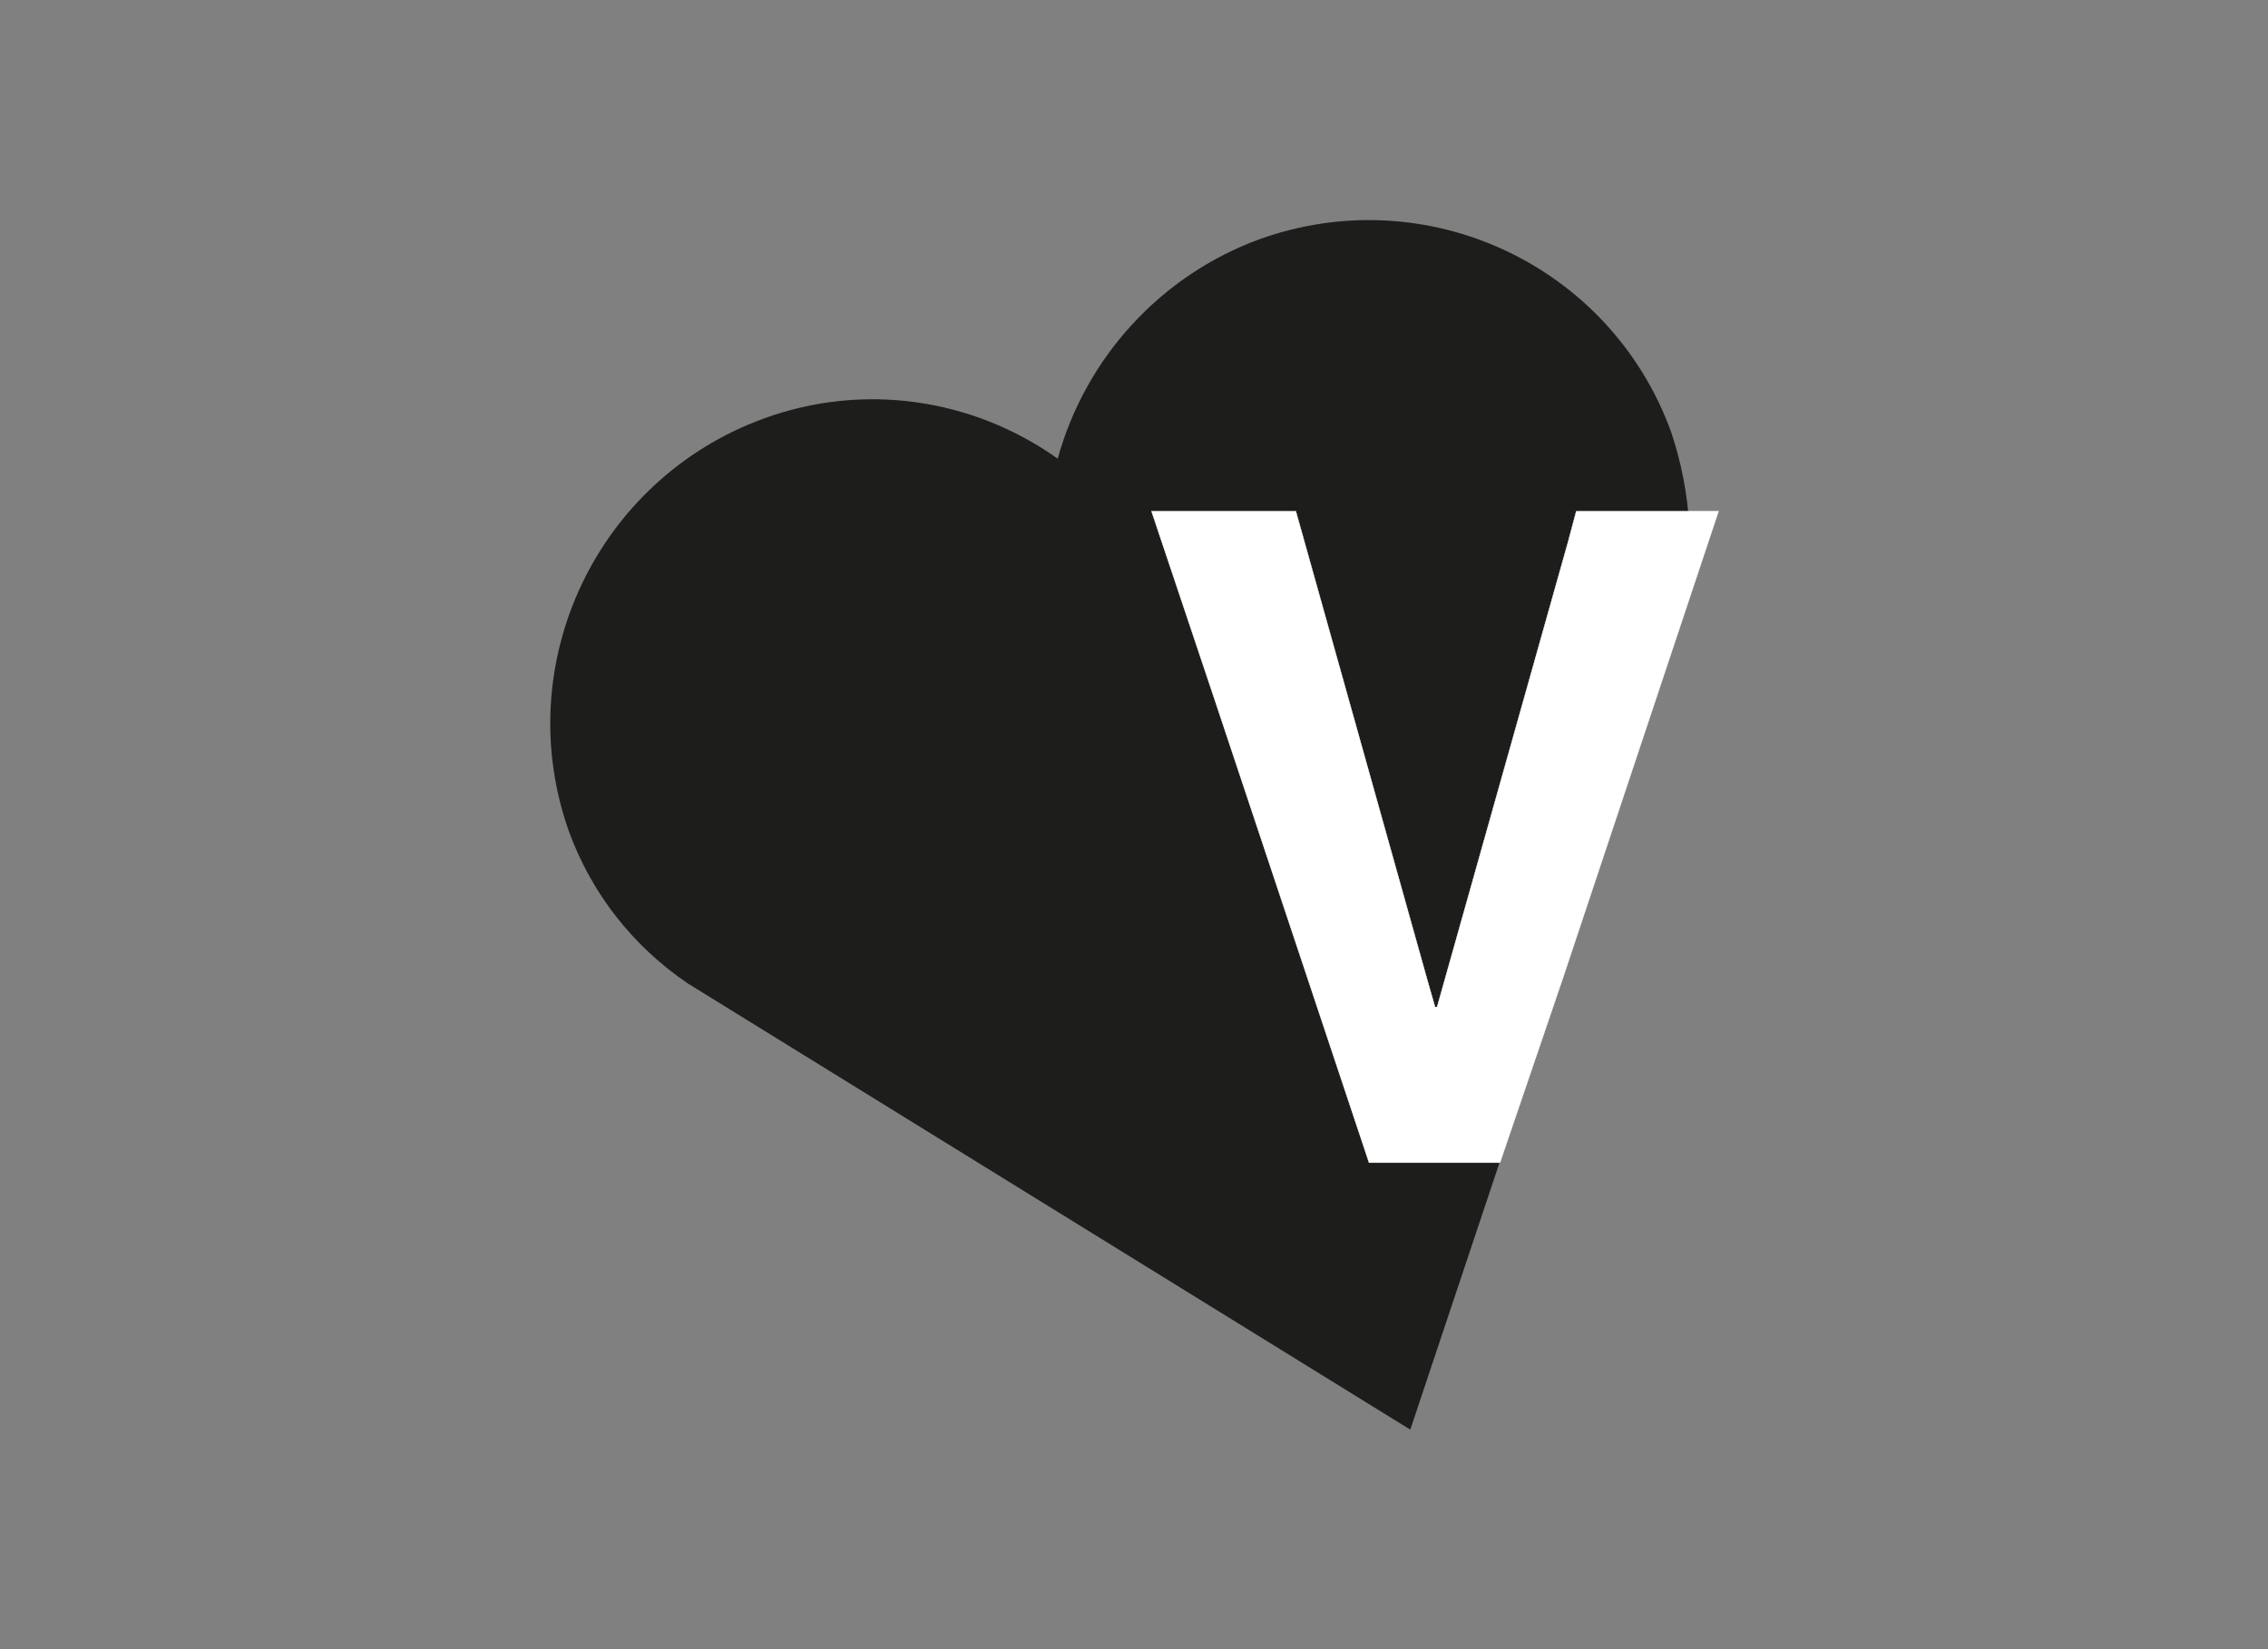
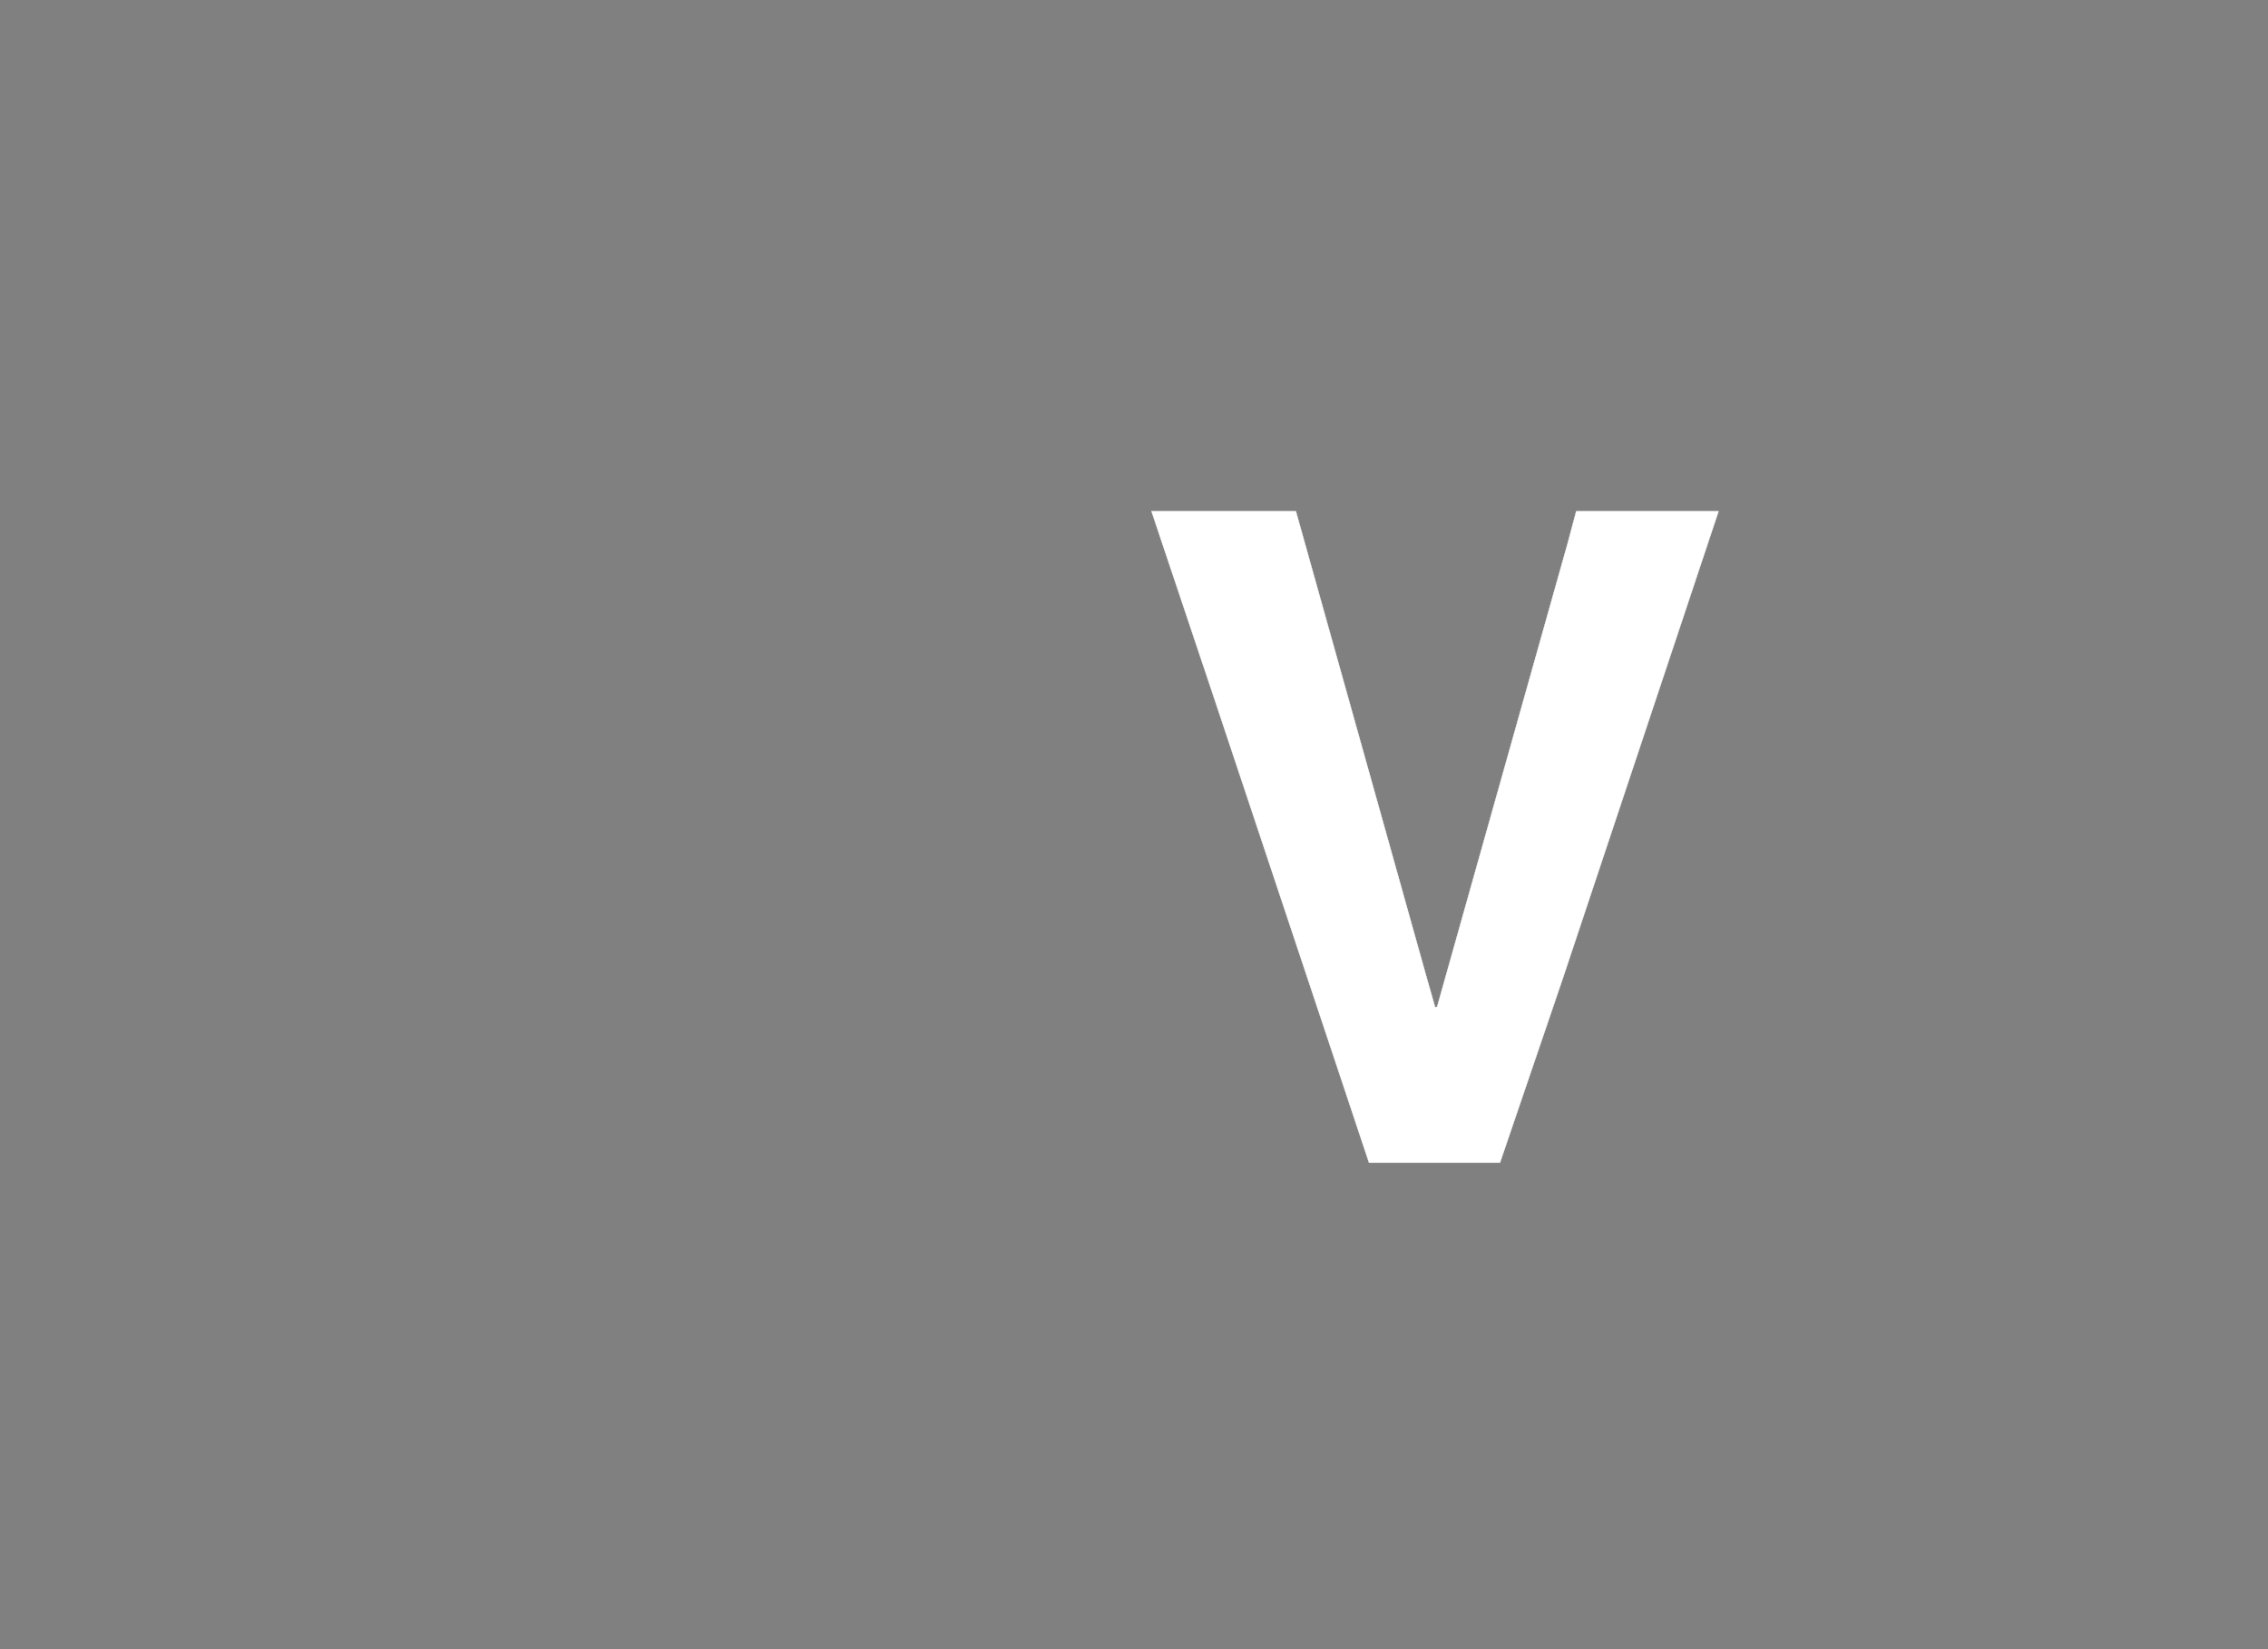
<svg xmlns="http://www.w3.org/2000/svg" version="1.1" id="Capa_1" x="0px" y="0px" viewBox="0 0 220 160" style="enable-background:new 0 0 220 160;" xml:space="preserve">
  <rect x="0" y="0" width="220" height="160" fill="#808080" stroke="none" />
  <style type="text/css">
	.st0{fill-rule:evenodd;clip-rule:evenodd;fill:#1D1D1B;}
	.st1{fill-rule:evenodd;clip-rule:evenodd;fill:#FFFFFF;stroke:#FFFFFF;stroke-width:4.000000e-02;stroke-miterlimit:2.61;}
</style>
  <title>template-trabajos-+++_6</title>
-   <path class="st0" d="M163,60.3c1.5-6.1,1.1-12.4-0.9-18.4c-5.9-16.2-23.7-24.5-39.9-18.7c-9.6,3.5-16.9,11.5-19.6,21.3  c-8.3-5.9-18.9-7.4-28.5-3.9c-16.2,5.9-24.7,23.8-18.9,40.1c2.2,6,6.2,11.1,11.5,14.7l70.1,43.3L163,60.3L163,60.3z" />
  <polygon class="st1" points="132.8,112.8 117.8,67.8 111.7,49.6 125.7,49.6 138.4,94.9 139.2,97.7 139.4,97.7 152.1,52.6   152.9,49.6 166.7,49.6 151.6,94.9 145.5,112.8 132.8,112.8 " />
</svg>